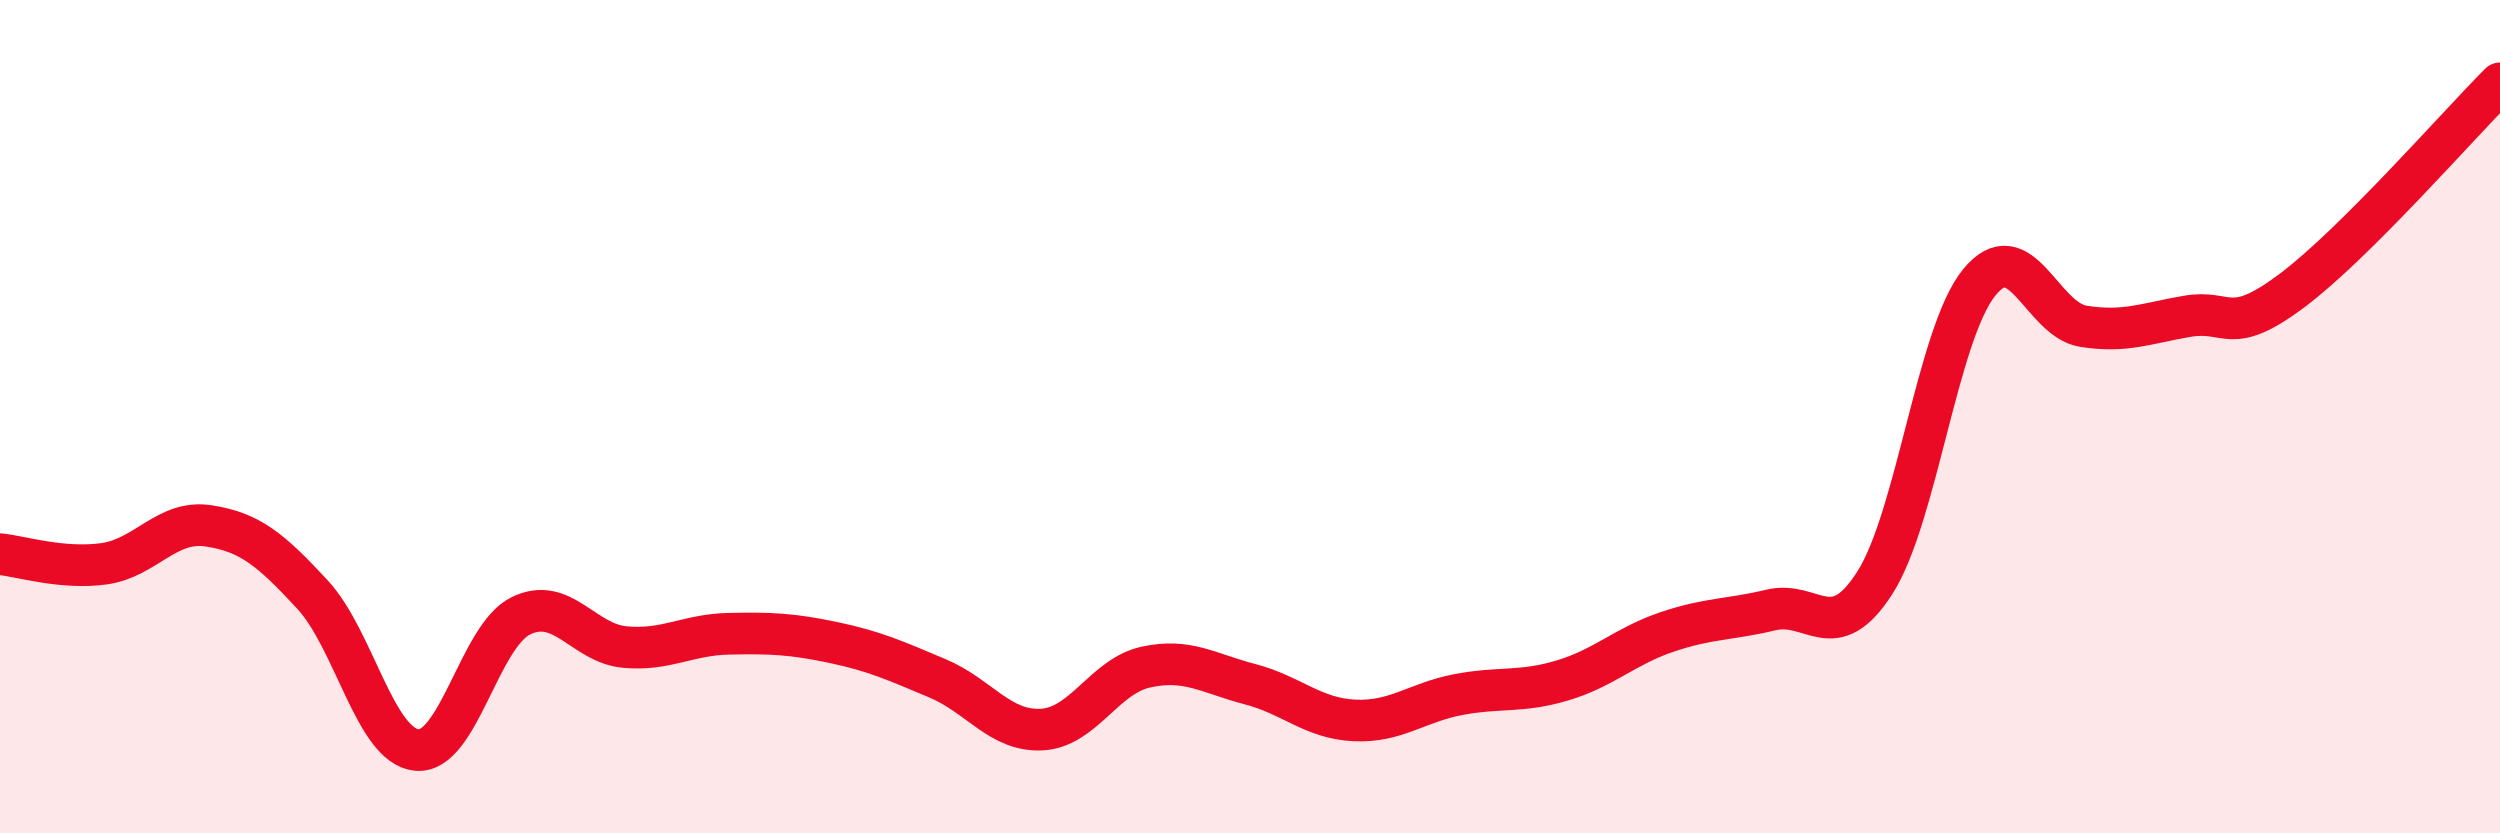
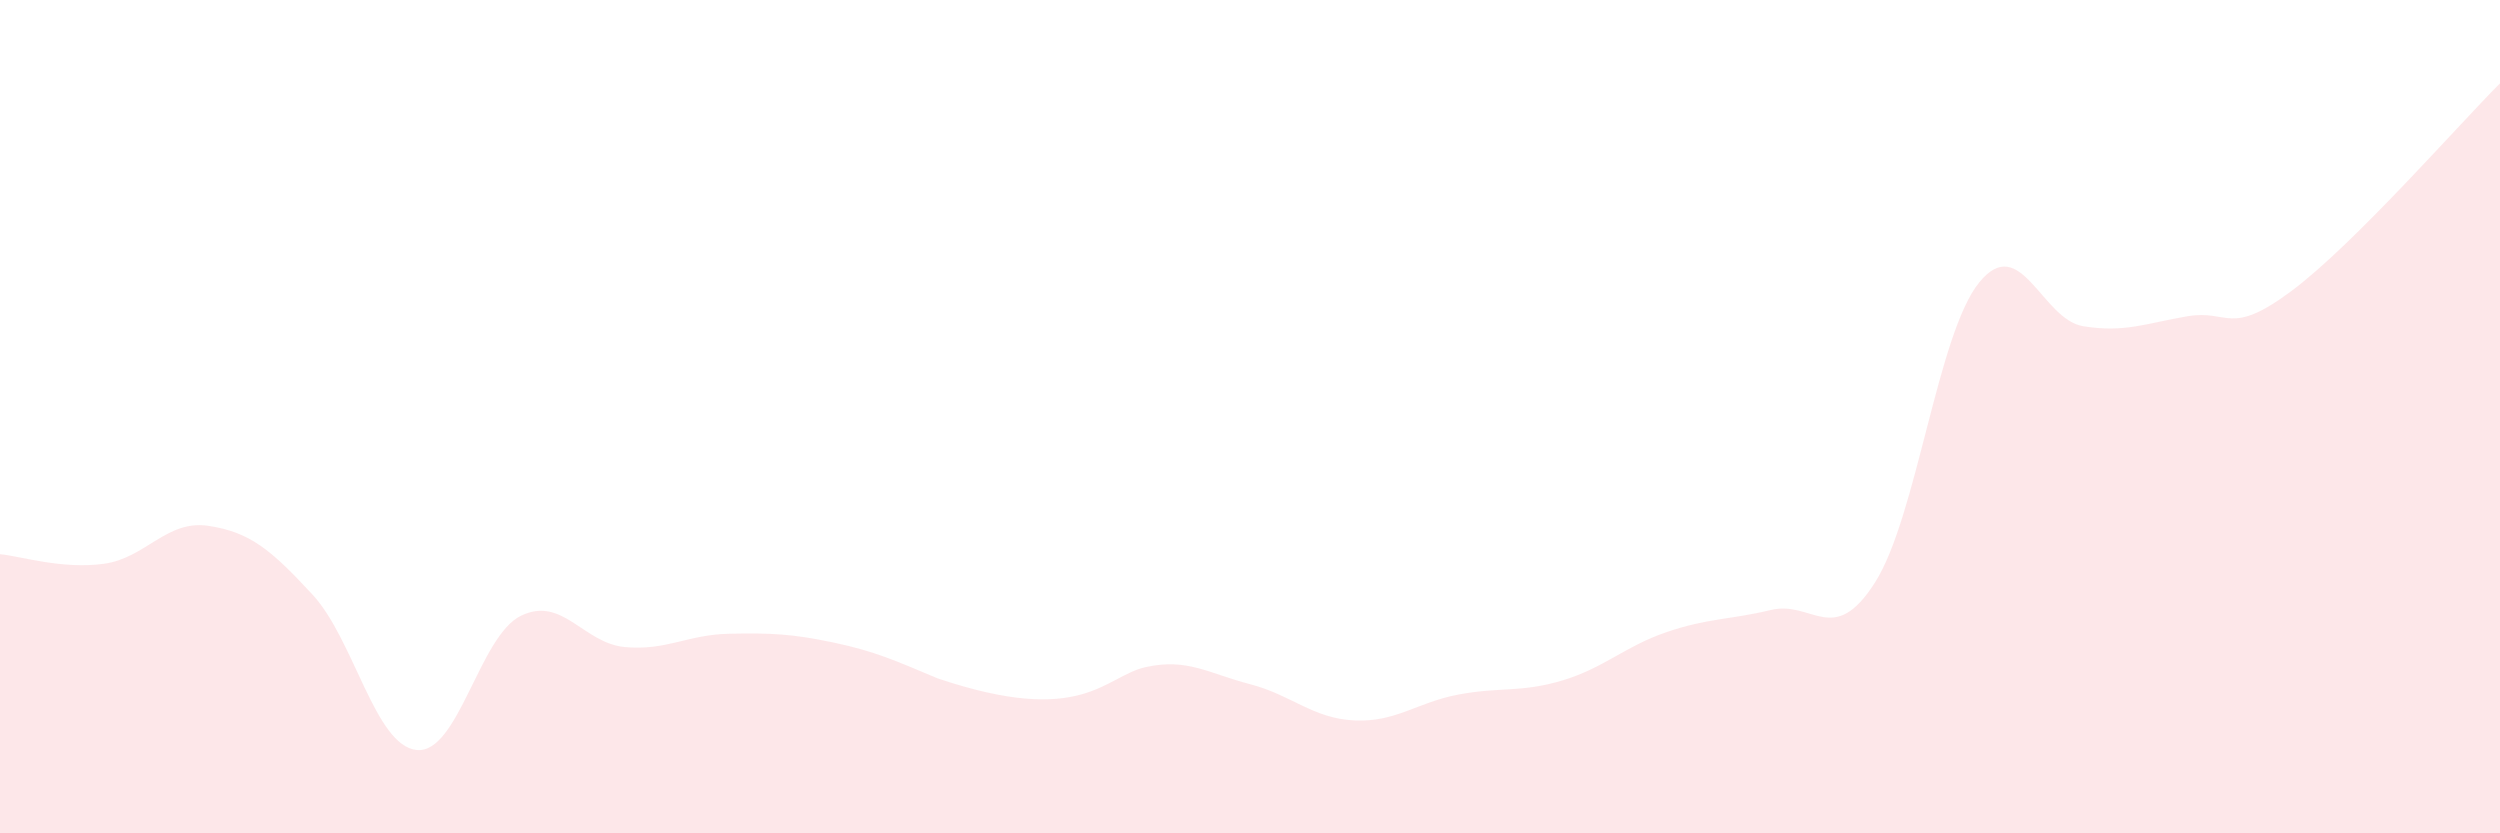
<svg xmlns="http://www.w3.org/2000/svg" width="60" height="20" viewBox="0 0 60 20">
-   <path d="M 0,13.3 C 0.5,13.35 1.5,13.67 2.5,13.53 C 3.5,13.39 4,12.47 5,12.62 C 6,12.77 6.5,13.19 7.5,14.27 C 8.5,15.35 9,17.9 10,18 C 11,18.1 11.5,15.27 12.5,14.78 C 13.5,14.29 14,15.44 15,15.53 C 16,15.62 16.5,15.23 17.5,15.21 C 18.5,15.19 19,15.21 20,15.42 C 21,15.63 21.5,15.86 22.5,16.28 C 23.5,16.7 24,17.56 25,17.51 C 26,17.46 26.5,16.23 27.5,16.01 C 28.5,15.79 29,16.16 30,16.42 C 31,16.68 31.5,17.24 32.5,17.29 C 33.5,17.34 34,16.86 35,16.67 C 36,16.48 36.5,16.63 37.5,16.33 C 38.5,16.03 39,15.51 40,15.17 C 41,14.83 41.5,14.88 42.5,14.64 C 43.5,14.4 44,15.55 45,13.98 C 46,12.41 46.5,8.01 47.5,6.78 C 48.5,5.55 49,7.67 50,7.83 C 51,7.99 51.5,7.76 52.5,7.59 C 53.5,7.42 53.5,8.1 55,6.98 C 56.5,5.86 59,3 60,2L60 20L0 20Z" fill="#EB0A25" opacity="0.1" stroke-linecap="round" stroke-linejoin="round" />
-   <path d="M 0,13.3 C 0.5,13.35 1.5,13.67 2.5,13.53 C 3.5,13.39 4,12.47 5,12.62 C 6,12.77 6.5,13.19 7.5,14.27 C 8.5,15.35 9,17.9 10,18 C 11,18.1 11.5,15.27 12.5,14.78 C 13.5,14.29 14,15.44 15,15.53 C 16,15.62 16.5,15.23 17.5,15.21 C 18.5,15.19 19,15.21 20,15.42 C 21,15.63 21.5,15.86 22.5,16.28 C 23.5,16.7 24,17.56 25,17.51 C 26,17.46 26.5,16.23 27.5,16.01 C 28.5,15.79 29,16.16 30,16.42 C 31,16.68 31.5,17.24 32.5,17.29 C 33.5,17.34 34,16.86 35,16.67 C 36,16.48 36.5,16.63 37.5,16.33 C 38.5,16.03 39,15.51 40,15.17 C 41,14.83 41.5,14.88 42.5,14.64 C 43.5,14.4 44,15.55 45,13.98 C 46,12.41 46.5,8.01 47.5,6.78 C 48.5,5.55 49,7.67 50,7.83 C 51,7.99 51.5,7.76 52.5,7.59 C 53.5,7.42 53.5,8.1 55,6.98 C 56.5,5.86 59,3 60,2" stroke="#EB0A25" stroke-width="1" fill="none" stroke-linecap="round" stroke-linejoin="round" />
+   <path d="M 0,13.3 C 0.5,13.35 1.5,13.67 2.5,13.53 C 3.5,13.39 4,12.47 5,12.62 C 6,12.77 6.5,13.19 7.5,14.27 C 8.5,15.35 9,17.9 10,18 C 11,18.1 11.5,15.27 12.5,14.78 C 13.5,14.29 14,15.44 15,15.53 C 16,15.62 16.5,15.23 17.5,15.21 C 18.5,15.19 19,15.21 20,15.42 C 21,15.63 21.5,15.86 22.5,16.28 C 26,17.46 26.5,16.23 27.5,16.01 C 28.5,15.79 29,16.16 30,16.42 C 31,16.68 31.5,17.24 32.5,17.29 C 33.5,17.34 34,16.86 35,16.67 C 36,16.48 36.5,16.63 37.5,16.33 C 38.5,16.03 39,15.51 40,15.17 C 41,14.83 41.5,14.88 42.5,14.64 C 43.5,14.4 44,15.55 45,13.98 C 46,12.41 46.5,8.01 47.5,6.78 C 48.5,5.55 49,7.67 50,7.83 C 51,7.99 51.5,7.76 52.5,7.59 C 53.5,7.42 53.5,8.1 55,6.98 C 56.5,5.86 59,3 60,2L60 20L0 20Z" fill="#EB0A25" opacity="0.1" stroke-linecap="round" stroke-linejoin="round" />
</svg>